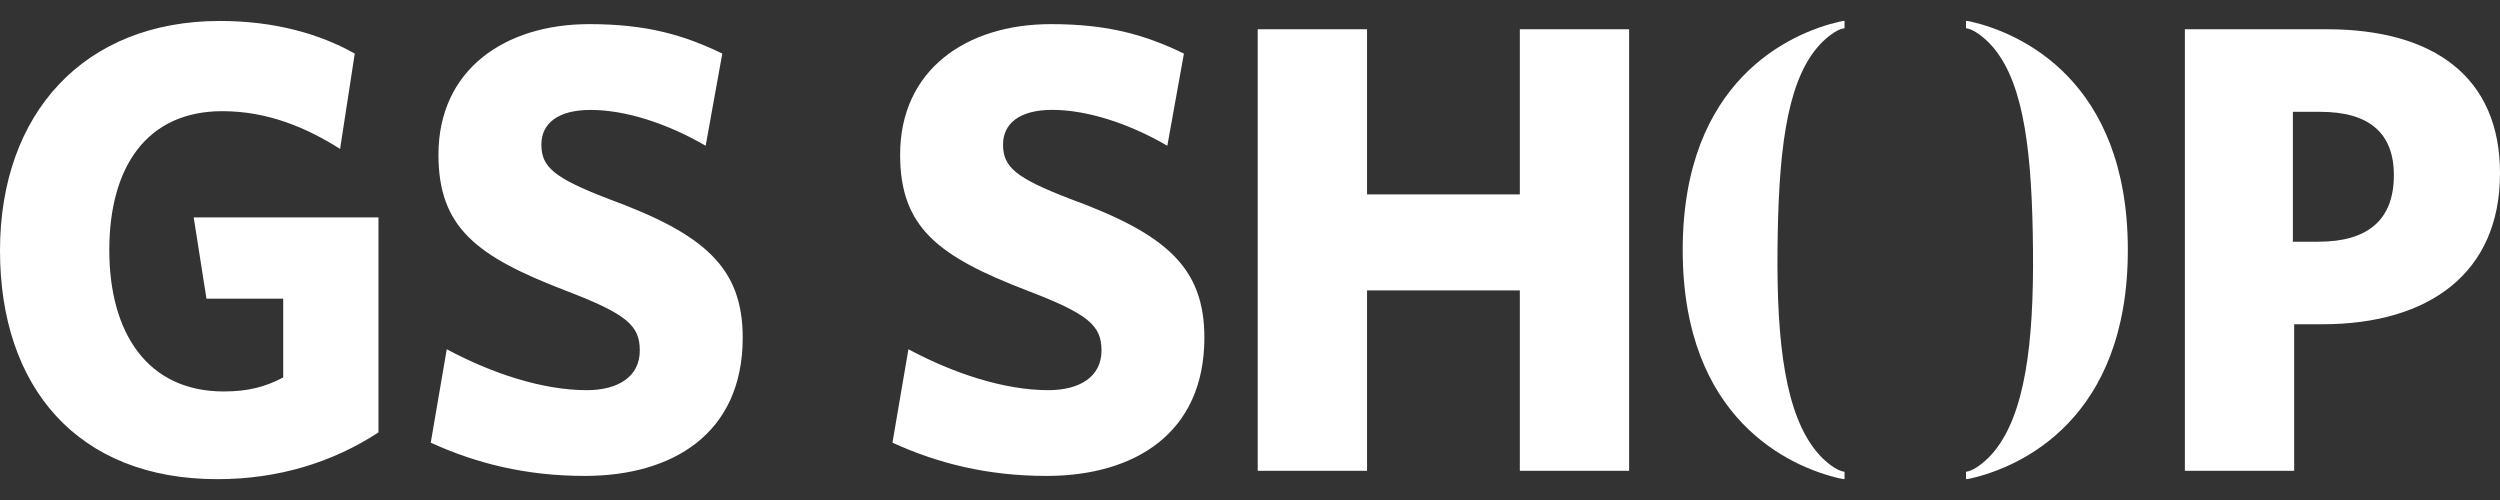
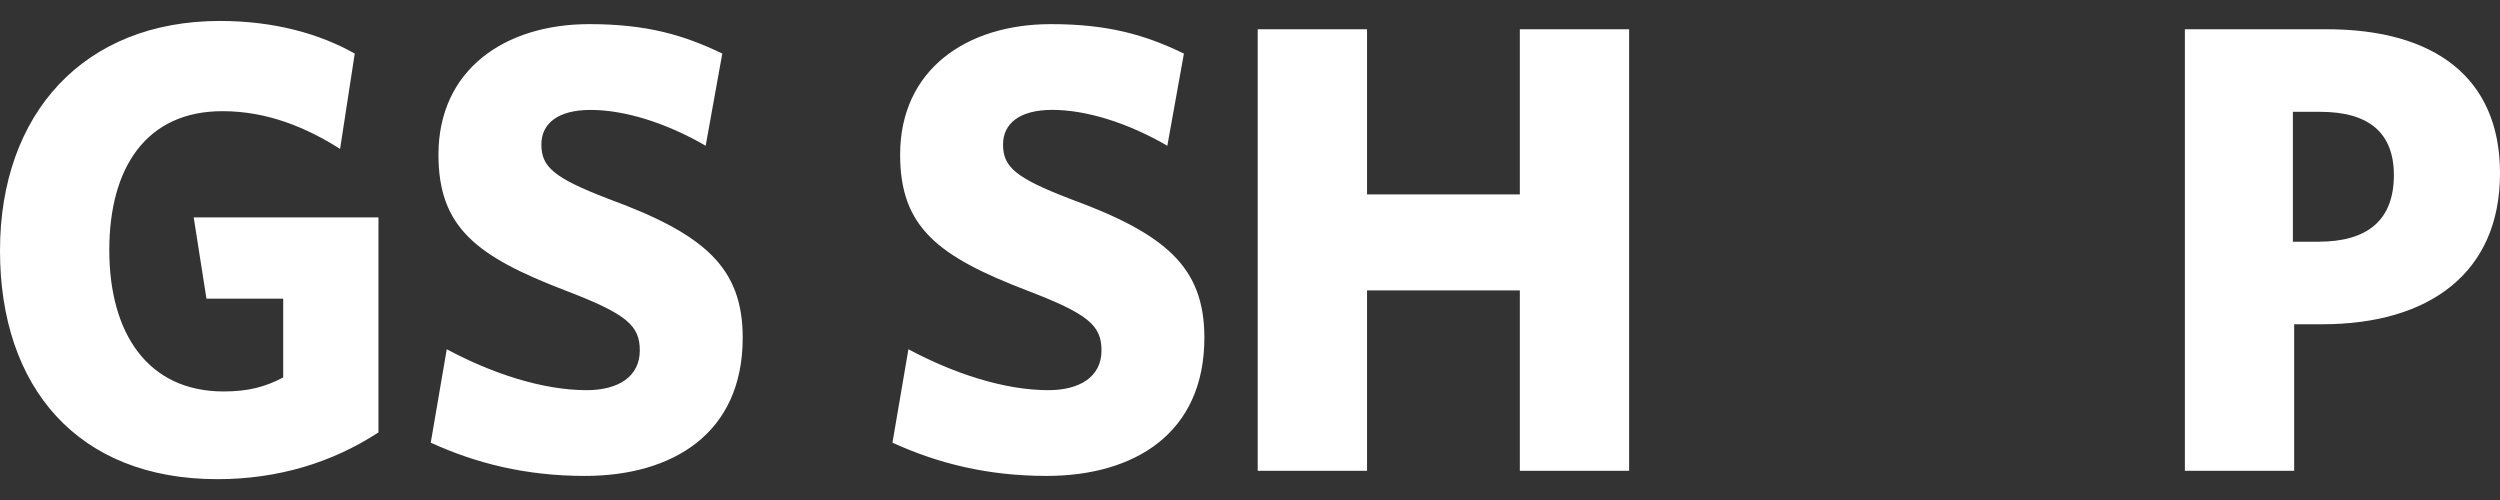
<svg xmlns="http://www.w3.org/2000/svg" fill="none" viewBox="0 0 60 12" height="12" width="60">
  <rect x="0" y="0" width="60" height="12" fill="#333333" stroke="none" />
  <g clip-path="url(#clip0_1624_74591)" id="gsshop">
-     <path fill="white" d="M43.605 1.151C43.792 0.926 44.005 0.773 44.141 0.714C44.19 0.693 44.236 0.681 44.269 0.677V0.5C44.24 0.502 44.186 0.511 44.151 0.519C42.958 0.794 40.385 1.933 40.385 6C40.385 10.067 42.958 11.207 44.151 11.481C44.186 11.489 44.24 11.498 44.269 11.5V11.323C44.236 11.319 44.19 11.307 44.141 11.286C44.005 11.227 43.792 11.074 43.605 10.849C42.854 9.947 42.639 8.253 42.66 6C42.681 3.747 42.854 2.053 43.605 1.151ZM47.848 1.151C47.661 0.926 47.447 0.773 47.311 0.714C47.263 0.693 47.217 0.681 47.184 0.677V0.5C47.213 0.502 47.267 0.511 47.302 0.519C48.495 0.794 51.068 1.933 51.068 6C51.068 10.067 48.495 11.207 47.302 11.481C47.267 11.489 47.213 11.498 47.184 11.5V11.323C47.217 11.319 47.263 11.307 47.311 11.286C47.447 11.227 47.66 11.074 47.848 10.849C48.598 9.947 48.813 8.253 48.792 6C48.771 3.747 48.598 2.053 47.848 1.151Z" id="Vector" />
    <path fill="white" d="M5.216 11.5C1.856 11.5 0 9.287 0 6.016C0 2.73 2.009 0.503 5.277 0.503C6.581 0.503 7.671 0.81 8.514 1.286L8.162 3.574C7.364 3.068 6.428 2.668 5.338 2.668C3.513 2.668 2.623 4.02 2.623 6.001C2.623 7.998 3.544 9.395 5.369 9.395C5.952 9.395 6.366 9.287 6.797 9.058V7.168H4.955L4.649 5.218H9.083V10.378C7.977 11.1 6.674 11.5 5.216 11.5ZM14.036 11.422C12.609 11.422 11.412 11.115 10.338 10.624L10.722 8.382C11.811 8.965 13.023 9.364 14.082 9.364C14.834 9.364 15.355 9.042 15.355 8.412C15.355 7.813 15.049 7.537 13.56 6.969C11.443 6.154 10.523 5.463 10.523 3.713C10.523 1.67 12.118 0.579 14.143 0.579C15.524 0.579 16.414 0.841 17.335 1.286L16.936 3.498C15.984 2.945 14.987 2.638 14.174 2.638C13.376 2.638 12.993 2.975 12.993 3.467C12.993 4.004 13.284 4.266 14.603 4.773C16.905 5.617 17.825 6.416 17.825 8.106C17.825 10.409 16.138 11.422 14.036 11.422M25.116 11.422C23.689 11.422 22.493 11.115 21.419 10.624L21.802 8.382C22.891 8.965 24.104 9.364 25.162 9.364C25.914 9.364 26.436 9.042 26.436 8.412C26.436 7.813 26.128 7.536 24.64 6.969C22.523 6.154 21.603 5.463 21.603 3.713C21.603 1.67 23.198 0.579 25.223 0.579C26.604 0.579 27.494 0.841 28.414 1.286L28.016 3.498C27.064 2.945 26.067 2.637 25.254 2.637C24.456 2.637 24.073 2.975 24.073 3.467C24.073 4.004 24.364 4.266 25.684 4.773C27.985 5.617 28.905 6.415 28.905 8.105C28.905 10.409 27.218 11.422 25.116 11.422M36.476 11.3V6.969H32.809V11.3H30.185V0.702H32.809V4.665H36.476V0.702H39.099V11.3H36.476ZM55.735 7.782H55.06V11.3H52.437V0.702H55.843C58.419 0.702 60 1.854 60 4.158C60 6.554 58.297 7.782 55.735 7.782M55.689 2.684H55.029V5.801H55.643C56.809 5.801 57.453 5.294 57.453 4.203C57.453 3.19 56.855 2.684 55.689 2.684Z" id="Vector_2" />
  </g>
  <defs>
    <clipPath id="clip0_1624_74591">
      <rect transform="translate(0 0.5)" fill="white" height="11" width="60" />
    </clipPath>
  </defs>
</svg>